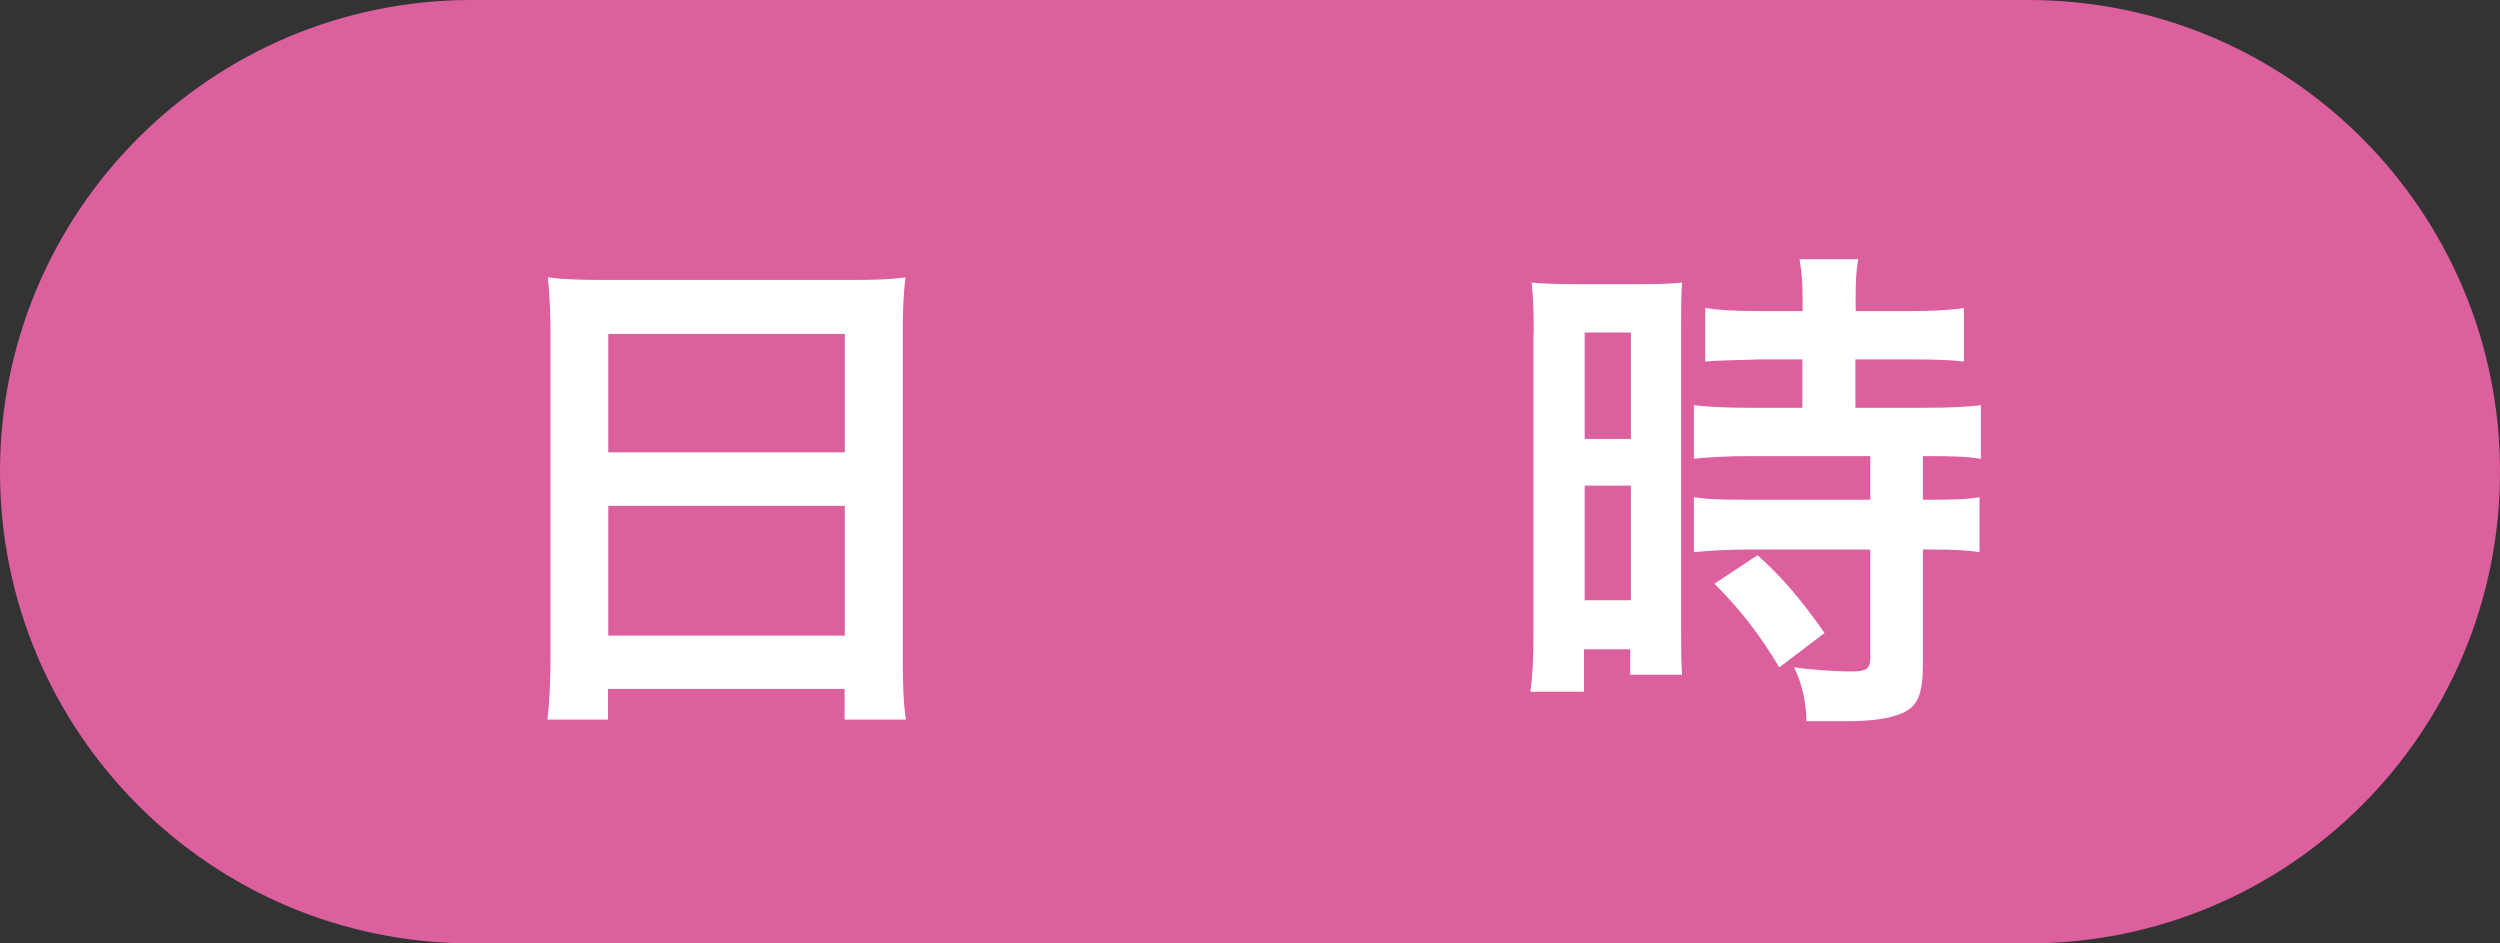
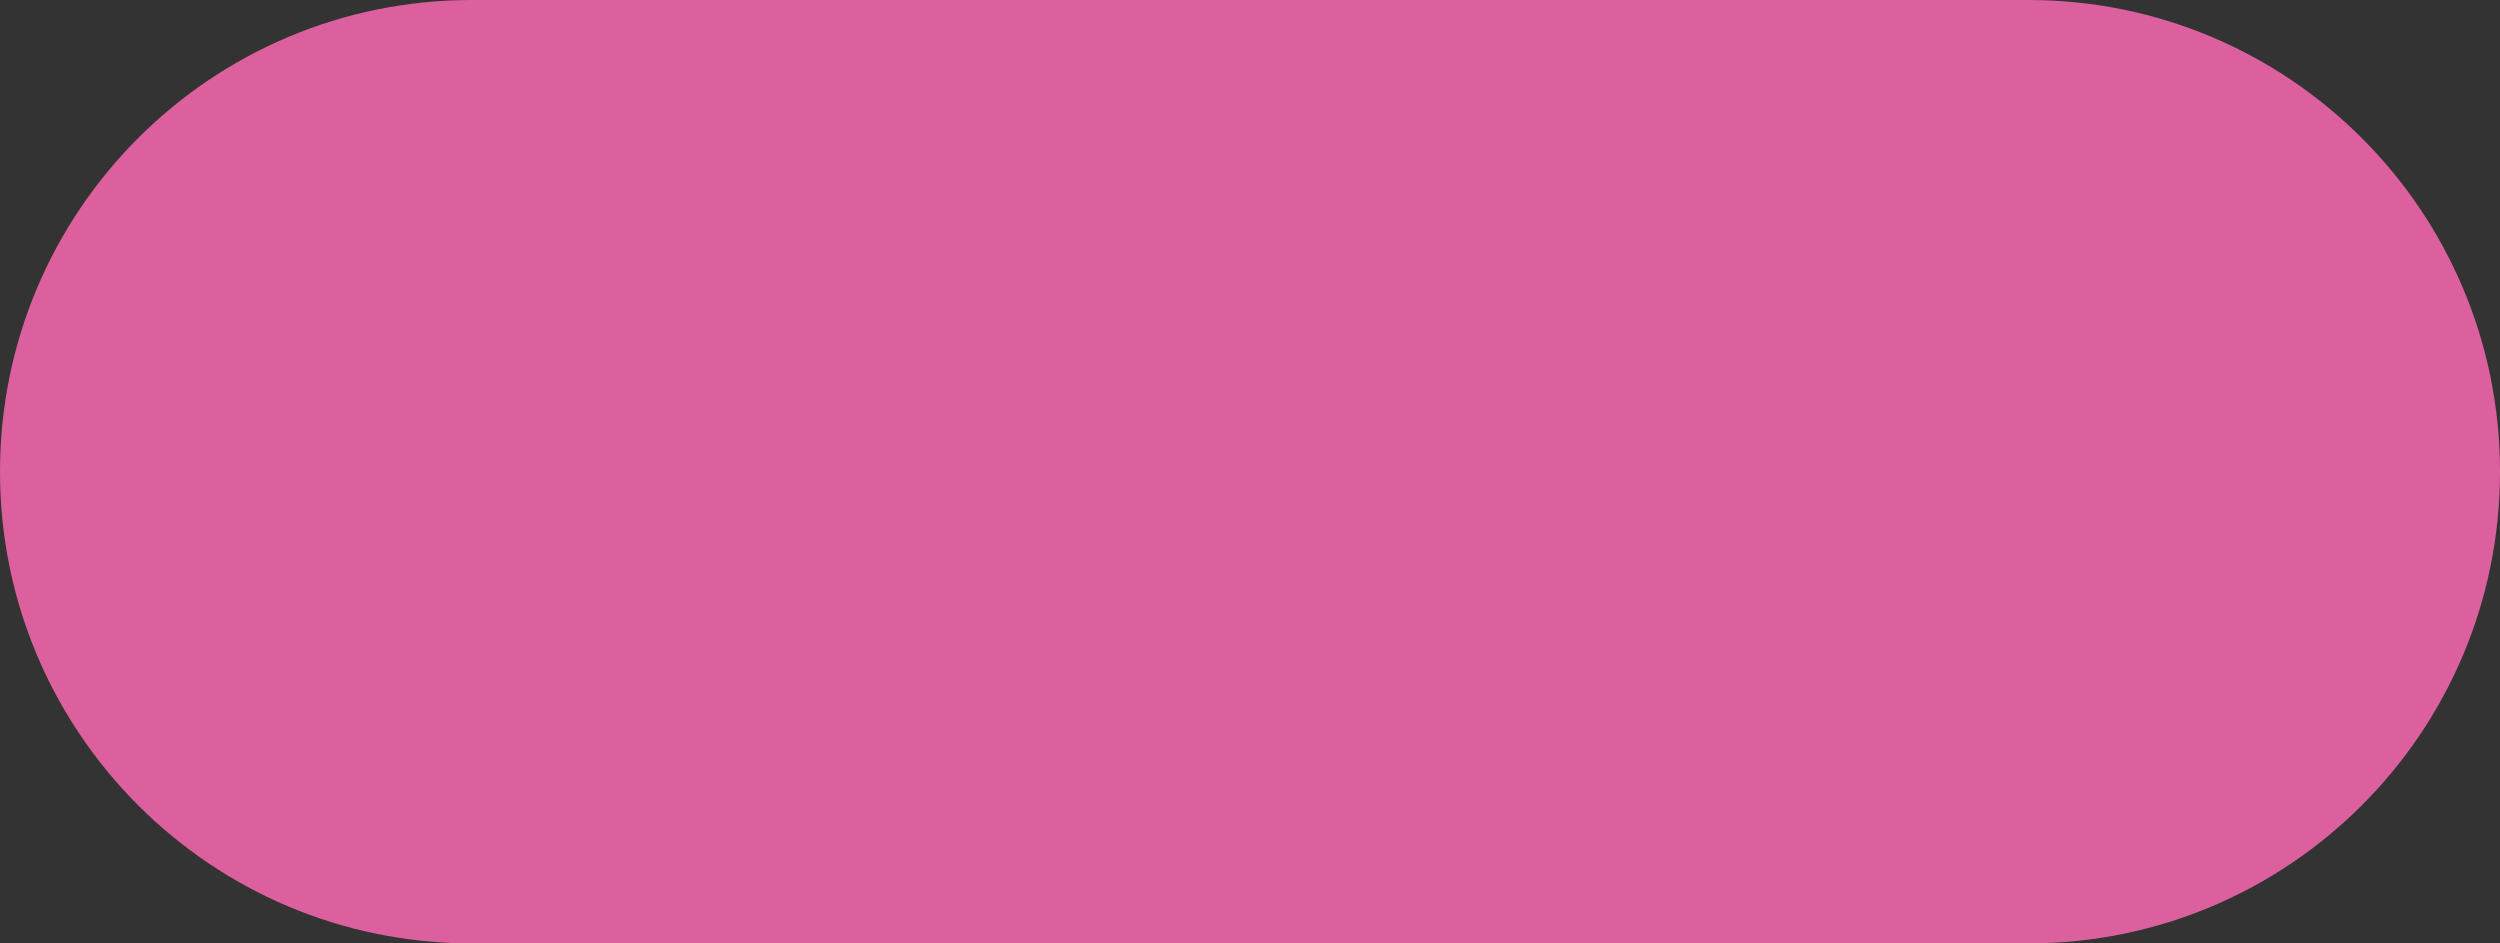
<svg xmlns="http://www.w3.org/2000/svg" id="_レイヤー_2" data-name="レイヤー_2" viewBox="0 0 106 40">
  <rect x="0" y="0" width="106" height="40" fill="#333333" stroke="none" />
  <defs>
    <style>
      .cls-1 {
        fill: #fff;
      }

      .cls-2 {
        fill: #dc609e;
      }
    </style>
  </defs>
  <g id="_データ" data-name="データ">
    <g>
      <path class="cls-2" d="M86,40c11.05,0,20-8.95,20-20S97.05,0,86,0H20C8.95,0,0,8.95,0,20s8.95,20,20,20h66Z" />
      <g>
-         <path class="cls-1" d="M23.34,14.07c0-.84-.04-1.61-.11-2.31.68.09,1.41.11,2.4.11h10.45c1.01,0,1.67-.02,2.31-.11-.09.81-.11,1.43-.11,2.22v13.91c0,1.12.02,1.85.13,2.62h-2.6v-1.3h-10.03v1.3h-2.57c.09-.73.13-1.61.13-2.62v-13.82ZM25.79,19.18h10.03v-5.02h-10.03v5.02ZM25.79,26.95h10.03v-5.5h-10.03v5.5Z" />
-         <path class="cls-1" d="M65.03,14.16c0-.97-.02-1.52-.09-2.18.48.04.88.07,1.89.07h2.64c.97,0,1.34-.02,1.85-.07-.04.48-.04.88-.04,2.13v12.34c0,1.12,0,1.63.04,2.16h-2.2v-1.08h-1.96v1.8h-2.27c.09-.68.13-1.43.13-2.55v-12.63ZM67.19,18.61h1.96v-4.51h-1.96v4.51ZM67.19,25.45h1.96v-4.86h-1.96v4.86ZM74.61,15.24q-1.8.04-2.31.09v-2.27c.59.09,1.3.13,2.22.13h1.91v-.57c0-.62-.04-1.1-.13-1.63h2.49c-.09.48-.11.95-.11,1.61v.59h2.35c.92,0,1.65-.04,2.24-.13v2.27c-.59-.07-1.25-.09-2.22-.09h-2.38v2.05h2.99c1.01,0,1.78-.04,2.33-.11v2.27c-.59-.09-1.17-.11-2.11-.11h-.35v1.85h.29c1.01,0,1.61-.02,2.11-.11v2.33c-.62-.09-1.17-.11-2.11-.11h-.29v4.86c0,1.28-.22,1.78-.86,2.07-.55.24-1.3.35-2.4.35h-1.67c-.04-.95-.2-1.58-.53-2.29.53.09,1.65.18,2.42.18.66,0,.81-.11.81-.59v-4.58h-5.17c-.79,0-1.61.04-2.31.11v-2.33c.55.09,1.21.11,2.35.11h5.13v-1.85h-5.13c-.9,0-1.69.04-2.35.11v-2.27c.55.07,1.34.11,2.38.11h2.22v-2.05h-1.83ZM75.44,28.29c-.86-1.43-1.69-2.49-2.75-3.54l1.83-1.21c1.06.95,1.91,1.96,2.84,3.3l-1.91,1.45Z" />
-       </g>
+         </g>
    </g>
  </g>
</svg>